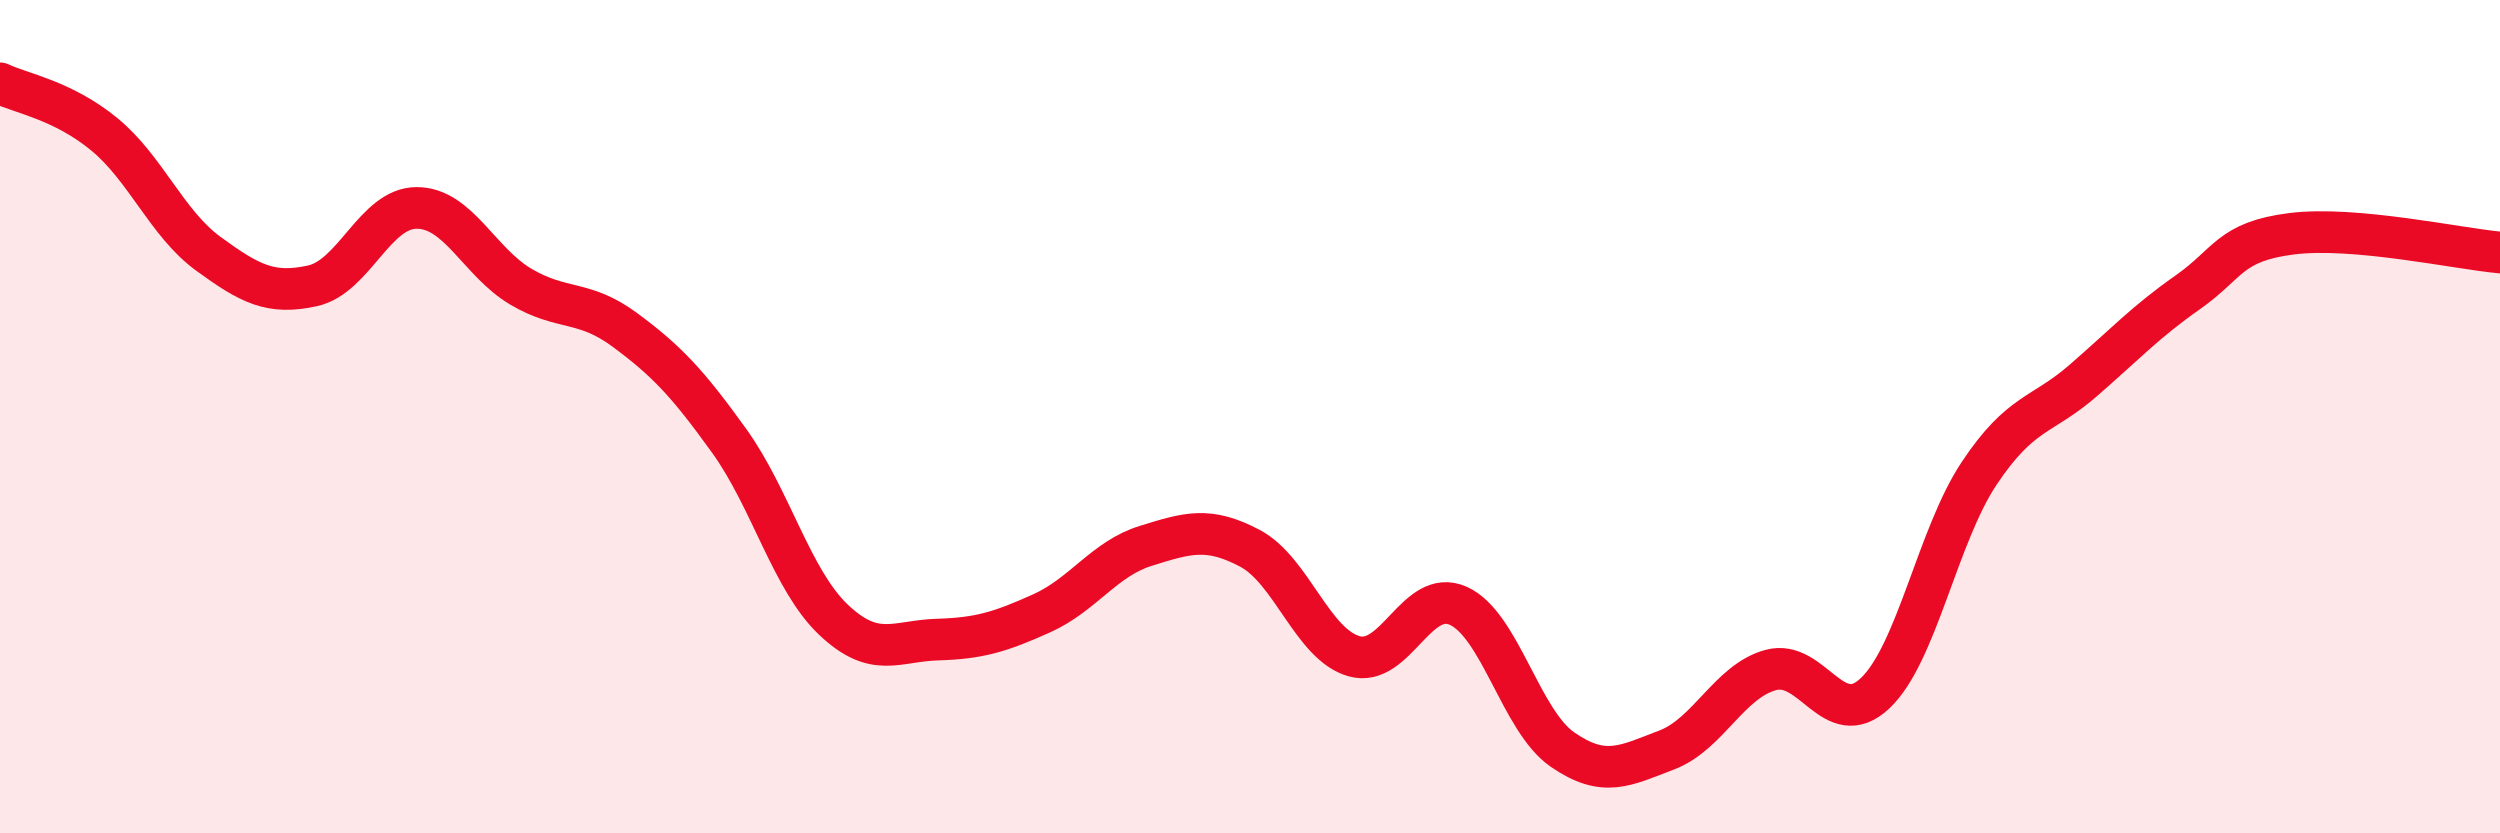
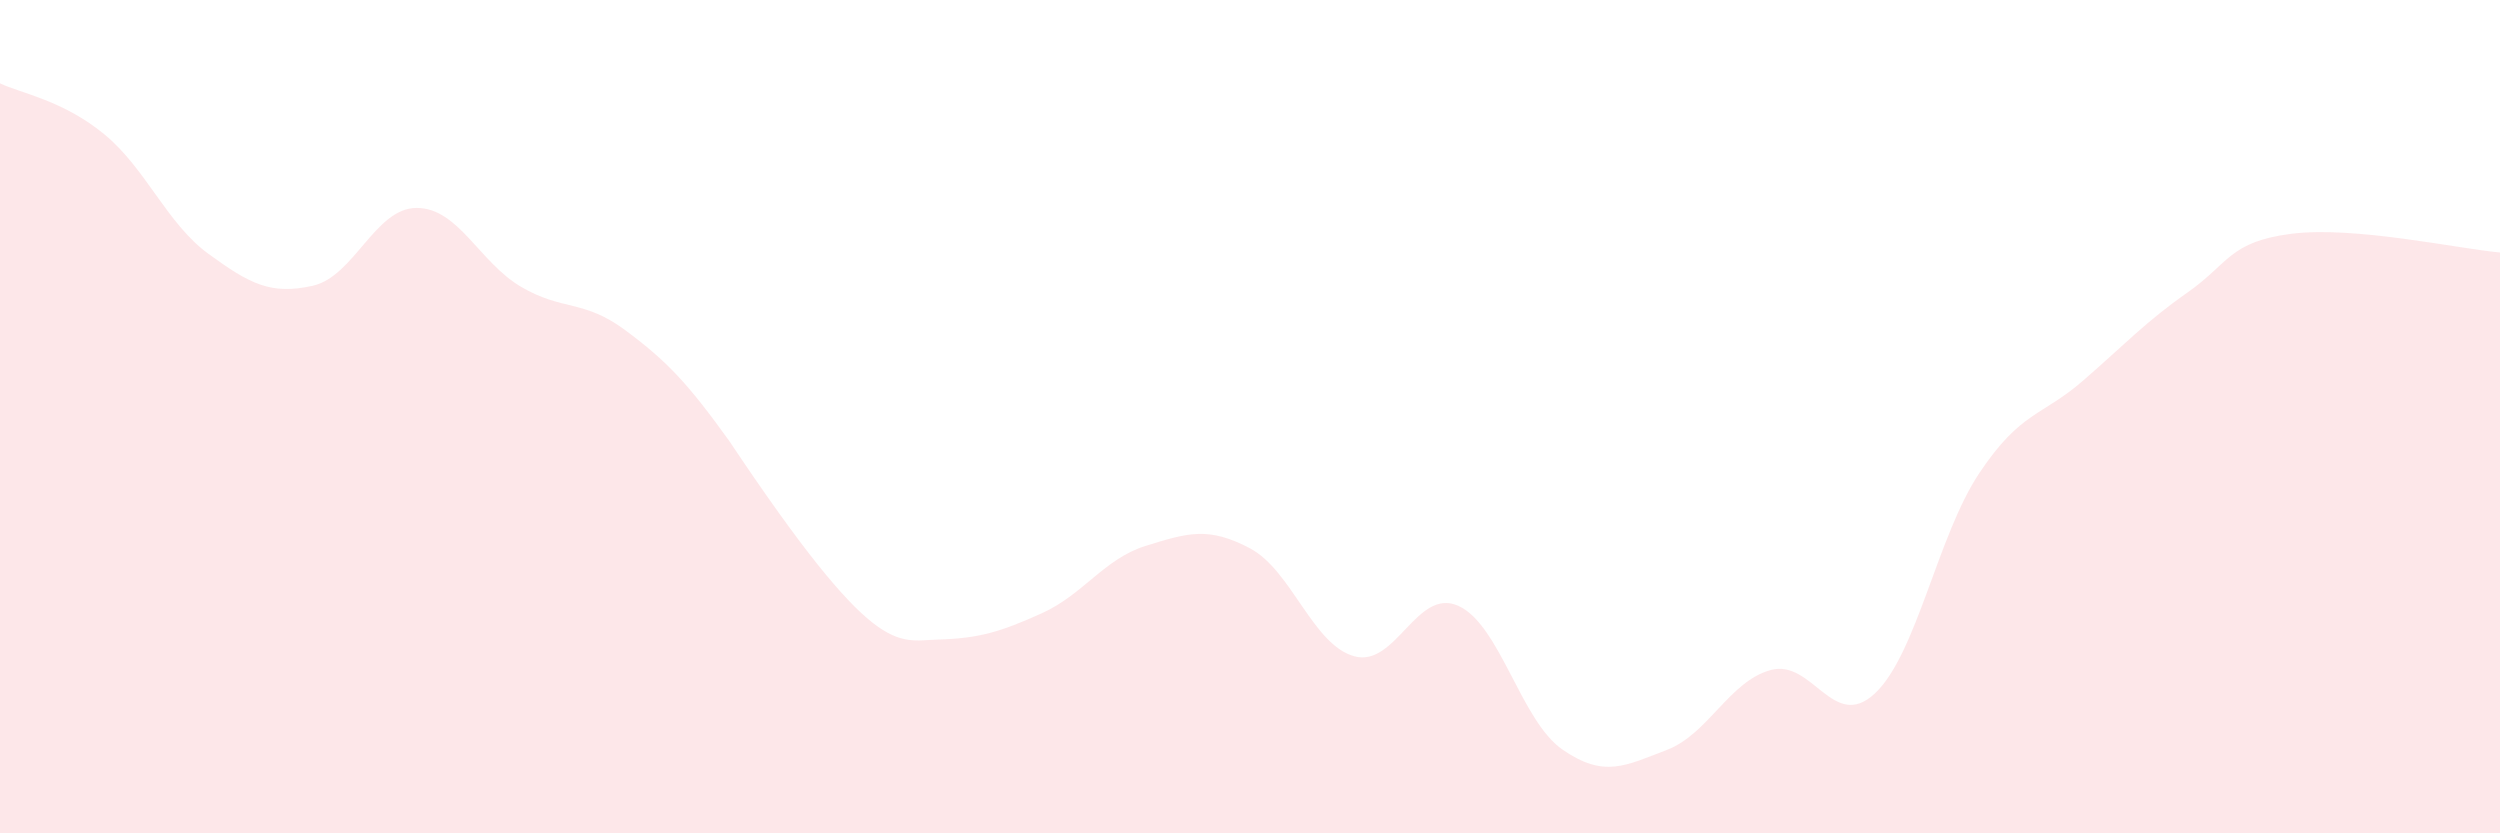
<svg xmlns="http://www.w3.org/2000/svg" width="60" height="20" viewBox="0 0 60 20">
-   <path d="M 0,2 C 0.5,2.24 1.5,2.4 2.5,3.22 C 3.5,4.04 4,5.36 5,6.09 C 6,6.82 6.5,7.08 7.5,6.86 C 8.5,6.64 9,4.99 10,4.99 C 11,4.99 11.5,6.29 12.5,6.88 C 13.5,7.47 14,7.18 15,7.92 C 16,8.66 16.5,9.19 17.5,10.58 C 18.5,11.97 19,13.92 20,14.87 C 21,15.82 21.5,15.38 22.5,15.35 C 23.5,15.32 24,15.17 25,14.72 C 26,14.27 26.5,13.41 27.5,13.1 C 28.5,12.79 29,12.63 30,13.16 C 31,13.69 31.5,15.47 32.5,15.75 C 33.5,16.03 34,14.09 35,14.54 C 36,14.99 36.5,17.3 37.5,17.99 C 38.5,18.68 39,18.38 40,18 C 41,17.62 41.5,16.35 42.5,16.08 C 43.5,15.81 44,17.58 45,16.64 C 46,15.7 46.5,12.86 47.5,11.36 C 48.5,9.86 49,10 50,9.13 C 51,8.26 51.5,7.72 52.5,7.02 C 53.5,6.32 53.5,5.8 55,5.61 C 56.5,5.42 59,5.97 60,6.06L60 20L0 20Z" fill="#EB0A25" opacity="0.1" stroke-linecap="round" stroke-linejoin="round" />
-   <path d="M 0,2 C 0.5,2.24 1.5,2.4 2.5,3.22 C 3.5,4.04 4,5.36 5,6.09 C 6,6.82 6.5,7.08 7.5,6.86 C 8.5,6.64 9,4.99 10,4.99 C 11,4.99 11.5,6.29 12.5,6.88 C 13.5,7.47 14,7.18 15,7.92 C 16,8.66 16.5,9.19 17.5,10.58 C 18.5,11.97 19,13.92 20,14.87 C 21,15.82 21.5,15.38 22.5,15.35 C 23.5,15.32 24,15.17 25,14.72 C 26,14.27 26.5,13.41 27.5,13.1 C 28.5,12.79 29,12.63 30,13.16 C 31,13.69 31.5,15.47 32.5,15.75 C 33.5,16.03 34,14.09 35,14.54 C 36,14.99 36.5,17.3 37.5,17.99 C 38.5,18.68 39,18.38 40,18 C 41,17.62 41.5,16.35 42.5,16.08 C 43.5,15.81 44,17.58 45,16.64 C 46,15.7 46.5,12.86 47.5,11.36 C 48.5,9.86 49,10 50,9.13 C 51,8.26 51.5,7.72 52.5,7.02 C 53.5,6.32 53.5,5.8 55,5.61 C 56.5,5.42 59,5.97 60,6.06" stroke="#EB0A25" stroke-width="1" fill="none" stroke-linecap="round" stroke-linejoin="round" />
+   <path d="M 0,2 C 0.5,2.24 1.5,2.4 2.5,3.22 C 3.5,4.04 4,5.36 5,6.09 C 6,6.82 6.5,7.08 7.5,6.86 C 8.5,6.64 9,4.99 10,4.99 C 11,4.99 11.5,6.29 12.5,6.88 C 13.5,7.47 14,7.18 15,7.92 C 16,8.66 16.5,9.19 17.5,10.58 C 21,15.82 21.5,15.38 22.5,15.35 C 23.5,15.32 24,15.17 25,14.72 C 26,14.27 26.5,13.41 27.5,13.1 C 28.5,12.79 29,12.63 30,13.16 C 31,13.69 31.5,15.47 32.5,15.75 C 33.5,16.03 34,14.09 35,14.54 C 36,14.99 36.5,17.3 37.5,17.99 C 38.5,18.68 39,18.38 40,18 C 41,17.62 41.5,16.35 42.5,16.08 C 43.5,15.81 44,17.58 45,16.64 C 46,15.7 46.5,12.86 47.5,11.36 C 48.5,9.86 49,10 50,9.13 C 51,8.26 51.5,7.72 52.5,7.02 C 53.5,6.32 53.5,5.8 55,5.61 C 56.5,5.42 59,5.97 60,6.06L60 20L0 20Z" fill="#EB0A25" opacity="0.1" stroke-linecap="round" stroke-linejoin="round" />
</svg>